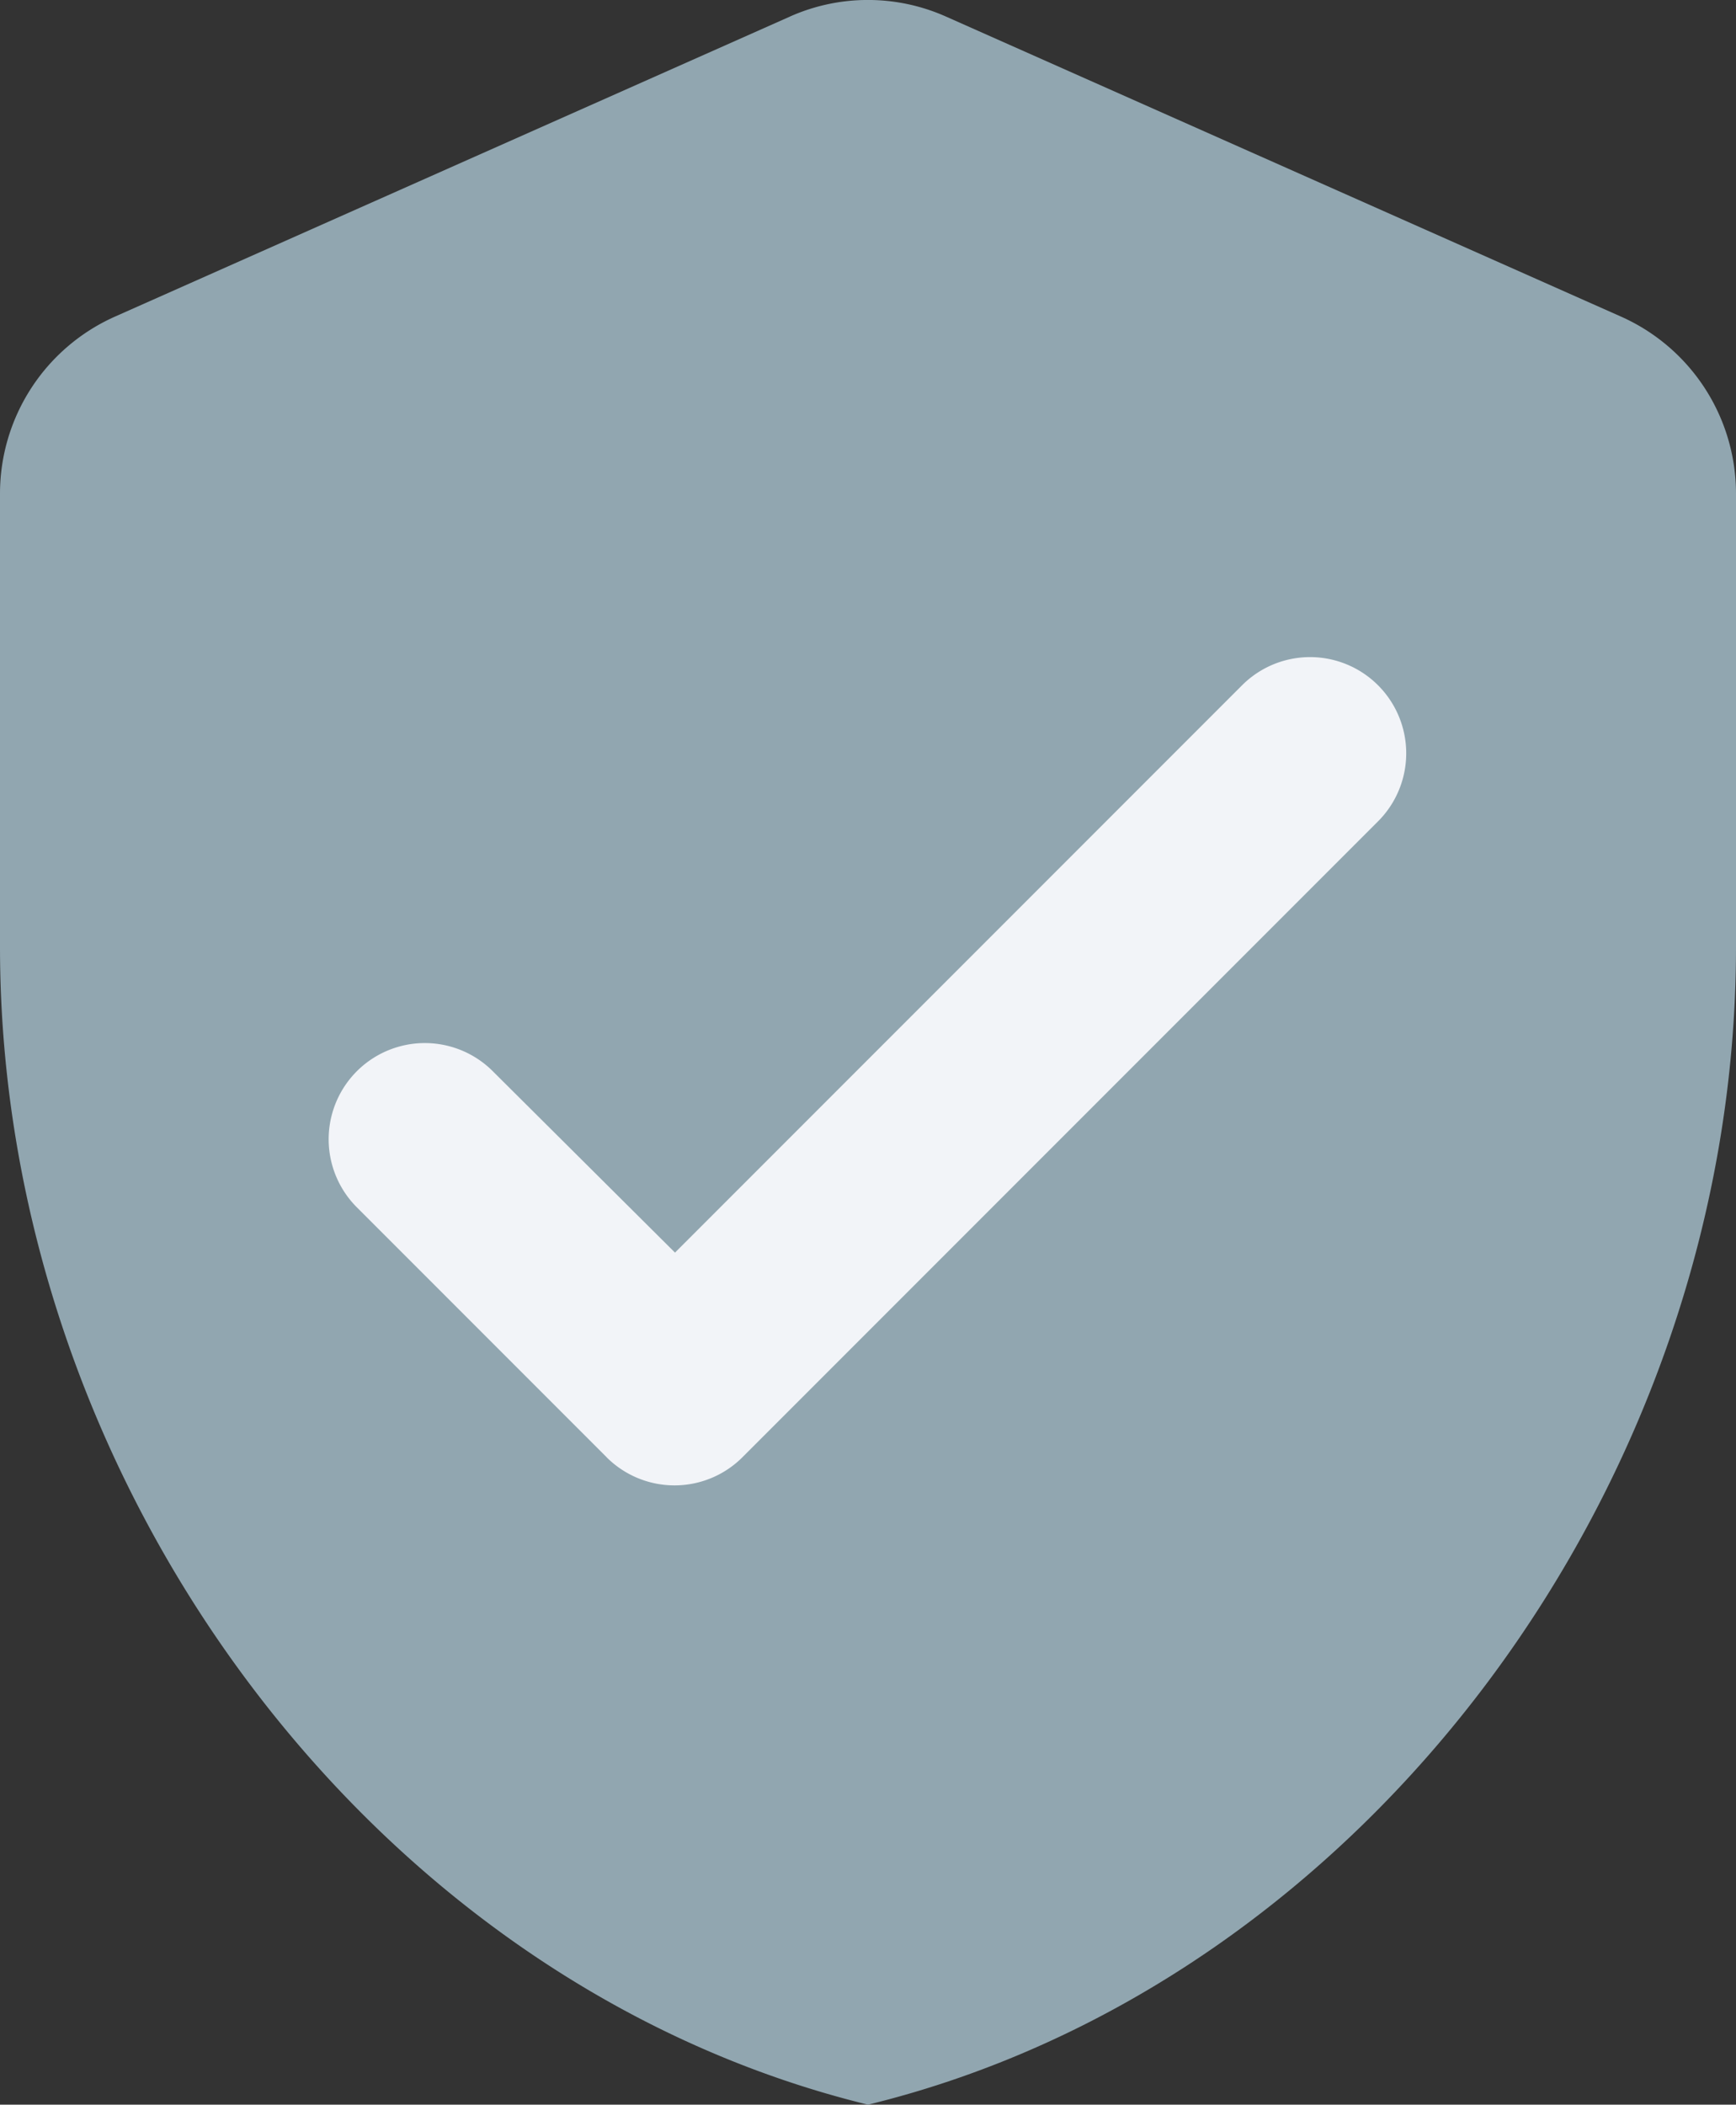
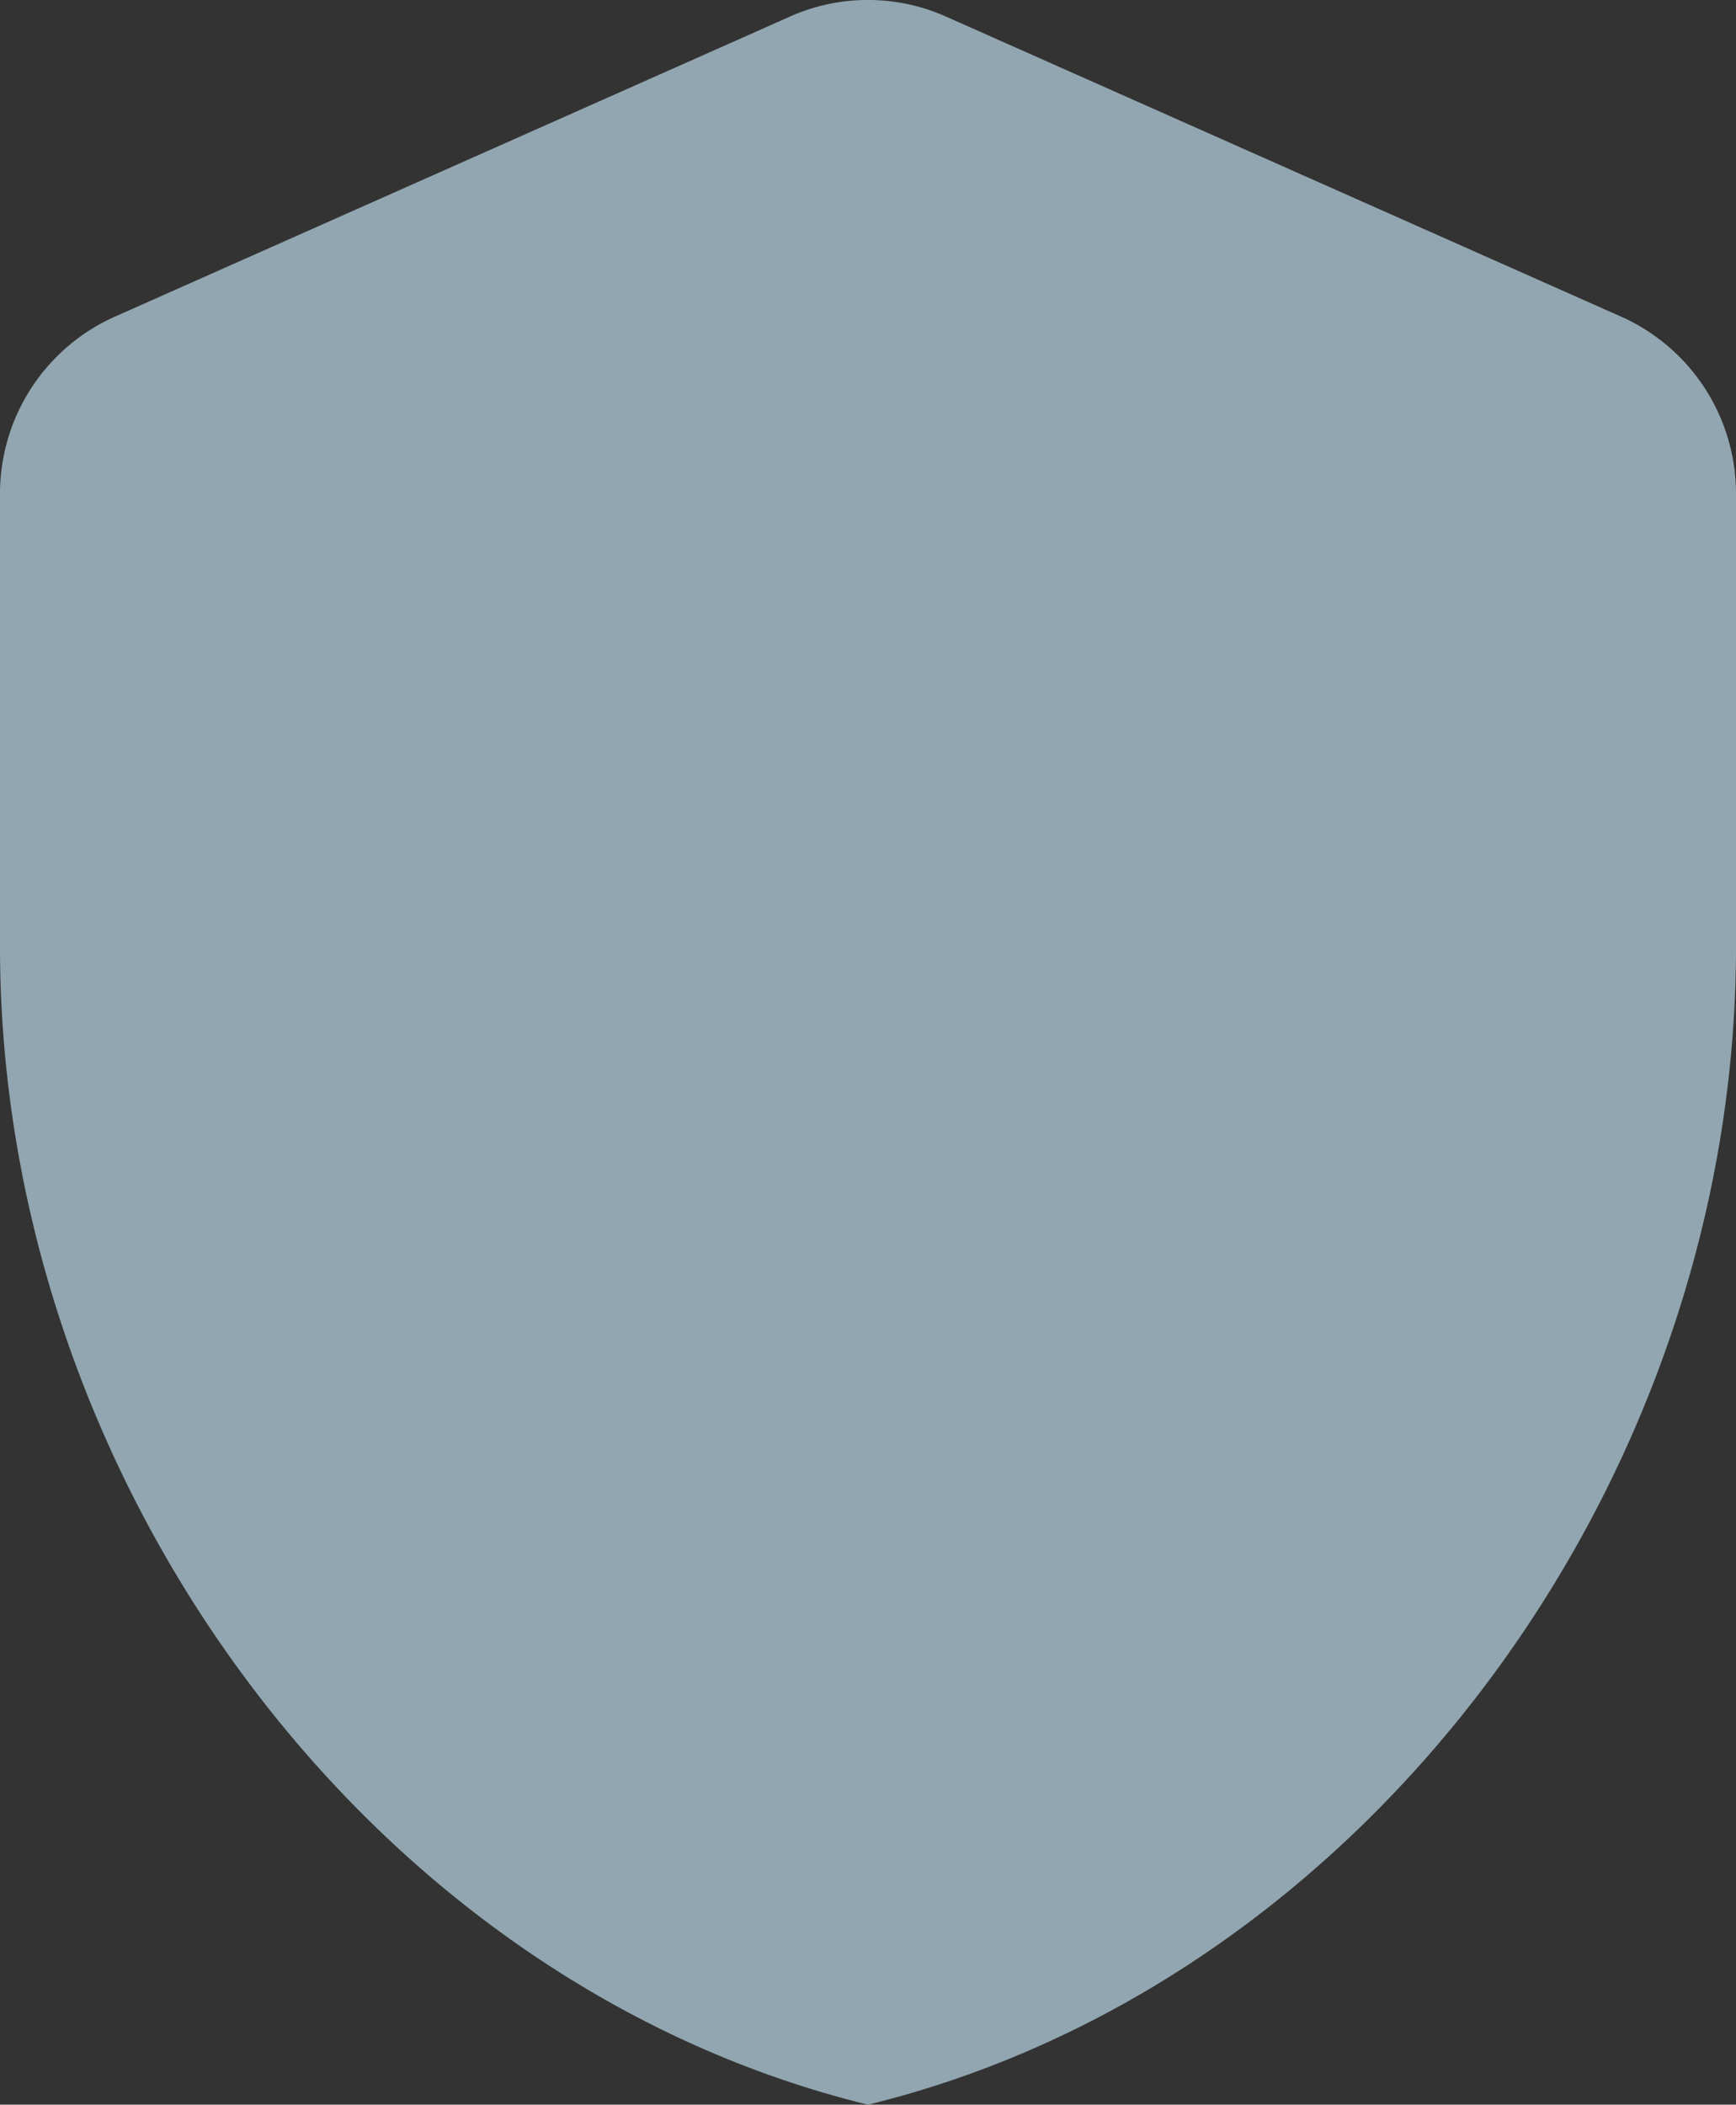
<svg xmlns="http://www.w3.org/2000/svg" width="24.772" height="30.019" viewBox="0 0 24.772 30.019">
  <rect x="0" y="0" width="24.772" height="30.019" fill="#333333" stroke="none" />
  <defs>
    <style>.a{fill:#91A6B0;}.b{fill:#f2f4f8;}.c{fill:none;}</style>
  </defs>
  <path class="a" d="M14.271,1.425,4.638,5.705A2.764,2.764,0,0,0,3,8.224v6.468C3,22.33,8.285,29.473,15.386,31.207c7.1-1.734,12.386-8.877,12.386-16.515V8.224a2.764,2.764,0,0,0-1.638-2.519L16.5,1.425a2.736,2.736,0,0,0-2.23,0Z" transform="translate(-3 -1.188)" />
-   <path class="b" d="M21.354,41.353,17.79,37.789a1.372,1.372,0,1,1,1.94-1.941l2.6,2.587,8.092-8.092a1.372,1.372,0,0,1,1.94,1.941l-9.069,9.069a1.371,1.371,0,0,1-1.94,0Z" transform="translate(-12.698 -20.569)" />
-   <path class="c" d="M14.271,1.425,4.638,5.705A2.764,2.764,0,0,0,3,8.224v6.468C3,22.33,8.285,29.473,15.386,31.207c7.1-1.734,12.386-8.877,12.386-16.515V8.224a2.764,2.764,0,0,0-1.638-2.519L16.5,1.425a2.736,2.736,0,0,0-2.23,0Z" transform="translate(-3 -1.188)" />
</svg>